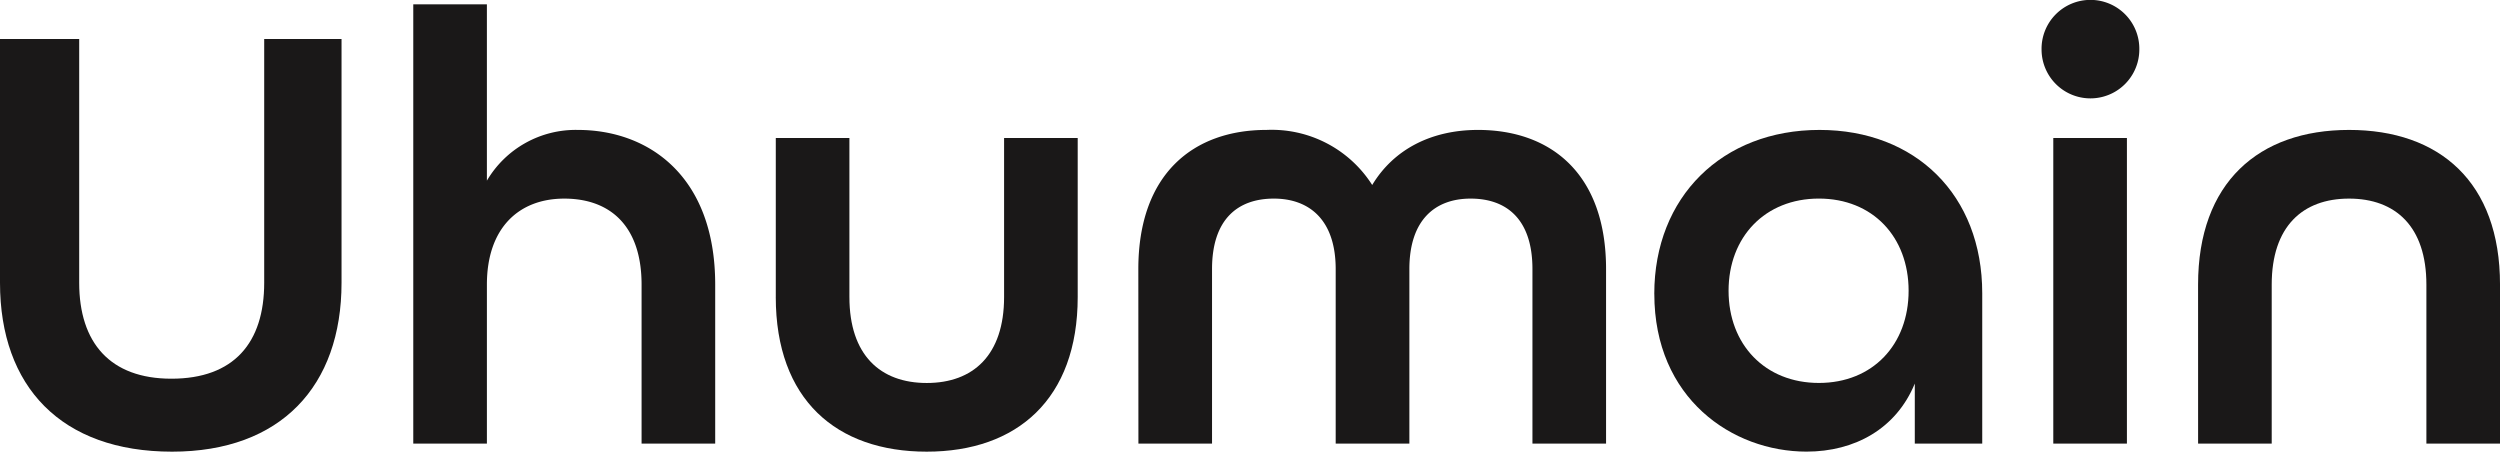
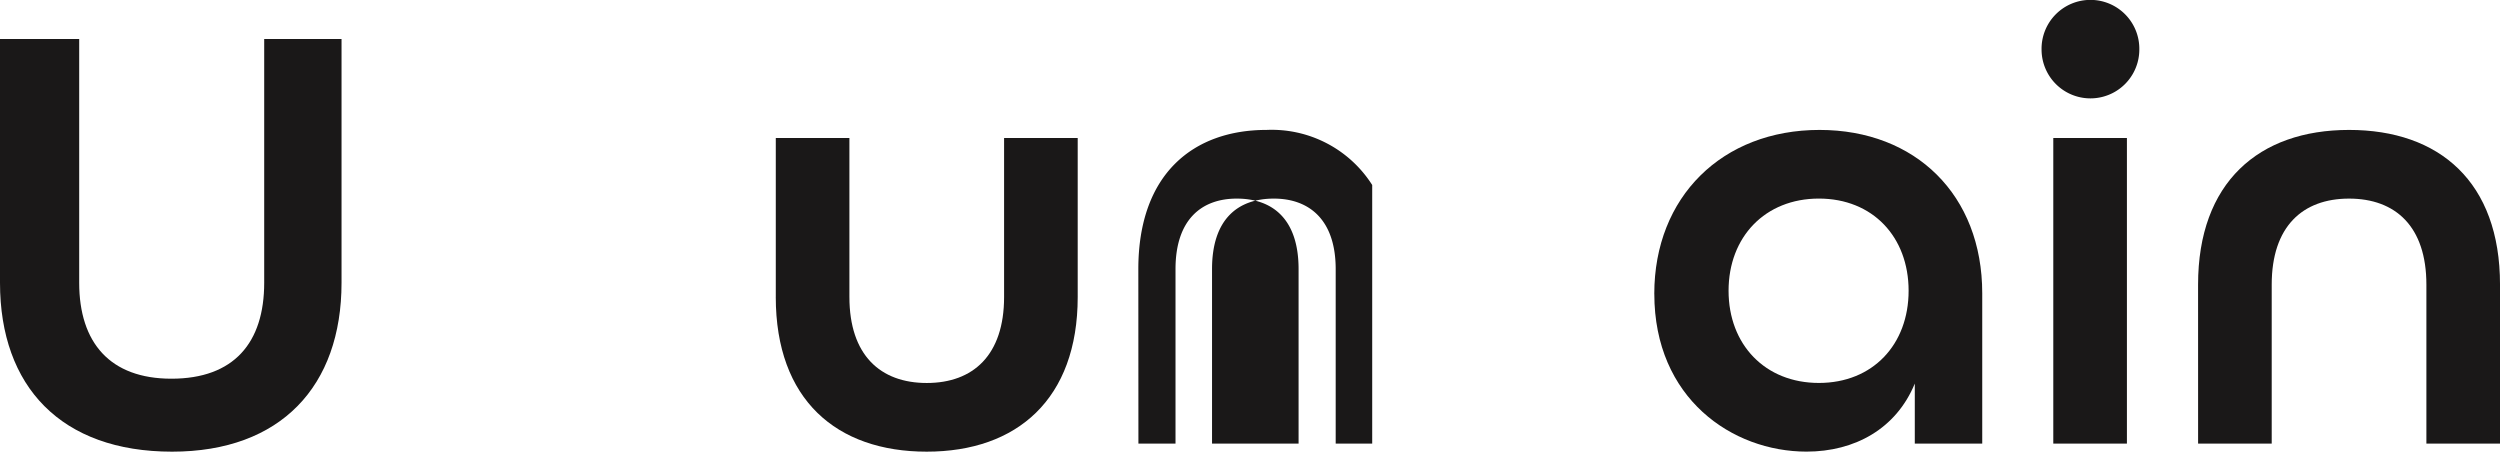
<svg xmlns="http://www.w3.org/2000/svg" width="234.519" height="42.369" viewBox="0 0 234.519 42.369">
  <defs>
    <clipPath id="clip-path">
      <rect id="Rectangle_12" data-name="Rectangle 12" width="234.519" height="42.369" fill="none" />
    </clipPath>
  </defs>
  <g id="Groupe_5" data-name="Groupe 5" transform="translate(0 0)">
    <g id="Groupe_5-2" data-name="Groupe 5" transform="translate(0 0)" clip-path="url(#clip-path)">
      <path id="Tracé_1" data-name="Tracé 1" d="M0,29.288V6.42H7.429V29.288c0,5.63,2.9,9,8.649,9,5.862,0,8.706-3.366,8.706-9V6.42h7.255V29.288c0,9.693-5.688,15.845-15.9,15.845C5.746,45.132,0,39.038,0,29.288" transform="translate(0 -2.763)" fill="#1a1818" />
-       <path id="Tracé_2" data-name="Tracé 2" d="M68.064.713H74.97V17.255a9.664,9.664,0,0,1,8.532-4.76c6.617,0,12.885,4.3,12.885,14.511V41.921H89.481V27.006c0-5.456-2.9-8.068-7.255-8.068-4.237,0-7.255,2.728-7.255,8.068V41.921H68.064Z" transform="translate(-29.296 -0.307)" fill="#1a1818" />
      <path id="Tracé_3" data-name="Tracé 3" d="M127.769,37.64V22.724h6.906V37.64c0,5.455,2.9,8.068,7.255,8.068s7.255-2.612,7.255-8.068V22.724h6.906V37.64c0,9.576-5.688,14.51-14.162,14.51s-14.162-4.876-14.162-14.51" transform="translate(-54.994 -9.781)" fill="#1a1818" />
-       <path id="Tracé_4" data-name="Tracé 4" d="M187.476,34.457c0-9,5.224-13.059,12.014-13.059a11.167,11.167,0,0,1,9.925,5.166c2.031-3.366,5.572-5.166,9.924-5.166,6.791,0,12.014,4.063,12.014,13.059V50.824h-6.906V34.457c0-4.7-2.438-6.617-5.8-6.617-3.308,0-5.745,1.974-5.745,6.617V50.824H205.99V34.457c0-4.643-2.495-6.617-5.8-6.617-3.367,0-5.8,1.916-5.8,6.617V50.824h-6.906Z" transform="translate(-80.692 -9.21)" fill="#1a1818" />
+       <path id="Tracé_4" data-name="Tracé 4" d="M187.476,34.457c0-9,5.224-13.059,12.014-13.059a11.167,11.167,0,0,1,9.925,5.166V50.824h-6.906V34.457c0-4.7-2.438-6.617-5.8-6.617-3.308,0-5.745,1.974-5.745,6.617V50.824H205.99V34.457c0-4.643-2.495-6.617-5.8-6.617-3.367,0-5.8,1.916-5.8,6.617V50.824h-6.906Z" transform="translate(-80.692 -9.21)" fill="#1a1818" />
      <path id="Tracé_5" data-name="Tracé 5" d="M272.451,36.779c0-9.112,6.384-15.381,15.5-15.381,9,0,15.265,6.095,15.265,15.323v14.1h-6.327v-5.63c-1.741,4.237-5.63,6.384-10.157,6.384-6.965,0-14.278-4.991-14.278-14.8m23.855-.29c0-5.049-3.366-8.648-8.416-8.648s-8.474,3.6-8.474,8.648,3.425,8.648,8.474,8.648,8.416-3.6,8.416-8.648" transform="translate(-117.267 -9.21)" fill="#1a1818" />
      <path id="Tracé_6" data-name="Tracé 6" d="M336.234,4.643a4.586,4.586,0,1,1,9.171,0,4.585,4.585,0,0,1-9.171,0m1.1,8.3h6.907V41.614h-6.907Z" transform="translate(-144.72 0)" fill="#1a1818" />
      <path id="Tracé_7" data-name="Tracé 7" d="M362.011,35.909c0-9.577,5.688-14.51,14.162-14.51s14.162,4.876,14.162,14.51V50.825h-6.906V35.909c0-5.456-2.9-8.068-7.255-8.068s-7.255,2.612-7.255,8.068V50.825h-6.906Z" transform="translate(-155.815 -9.211)" fill="#1a1818" />
    </g>
  </g>
</svg>